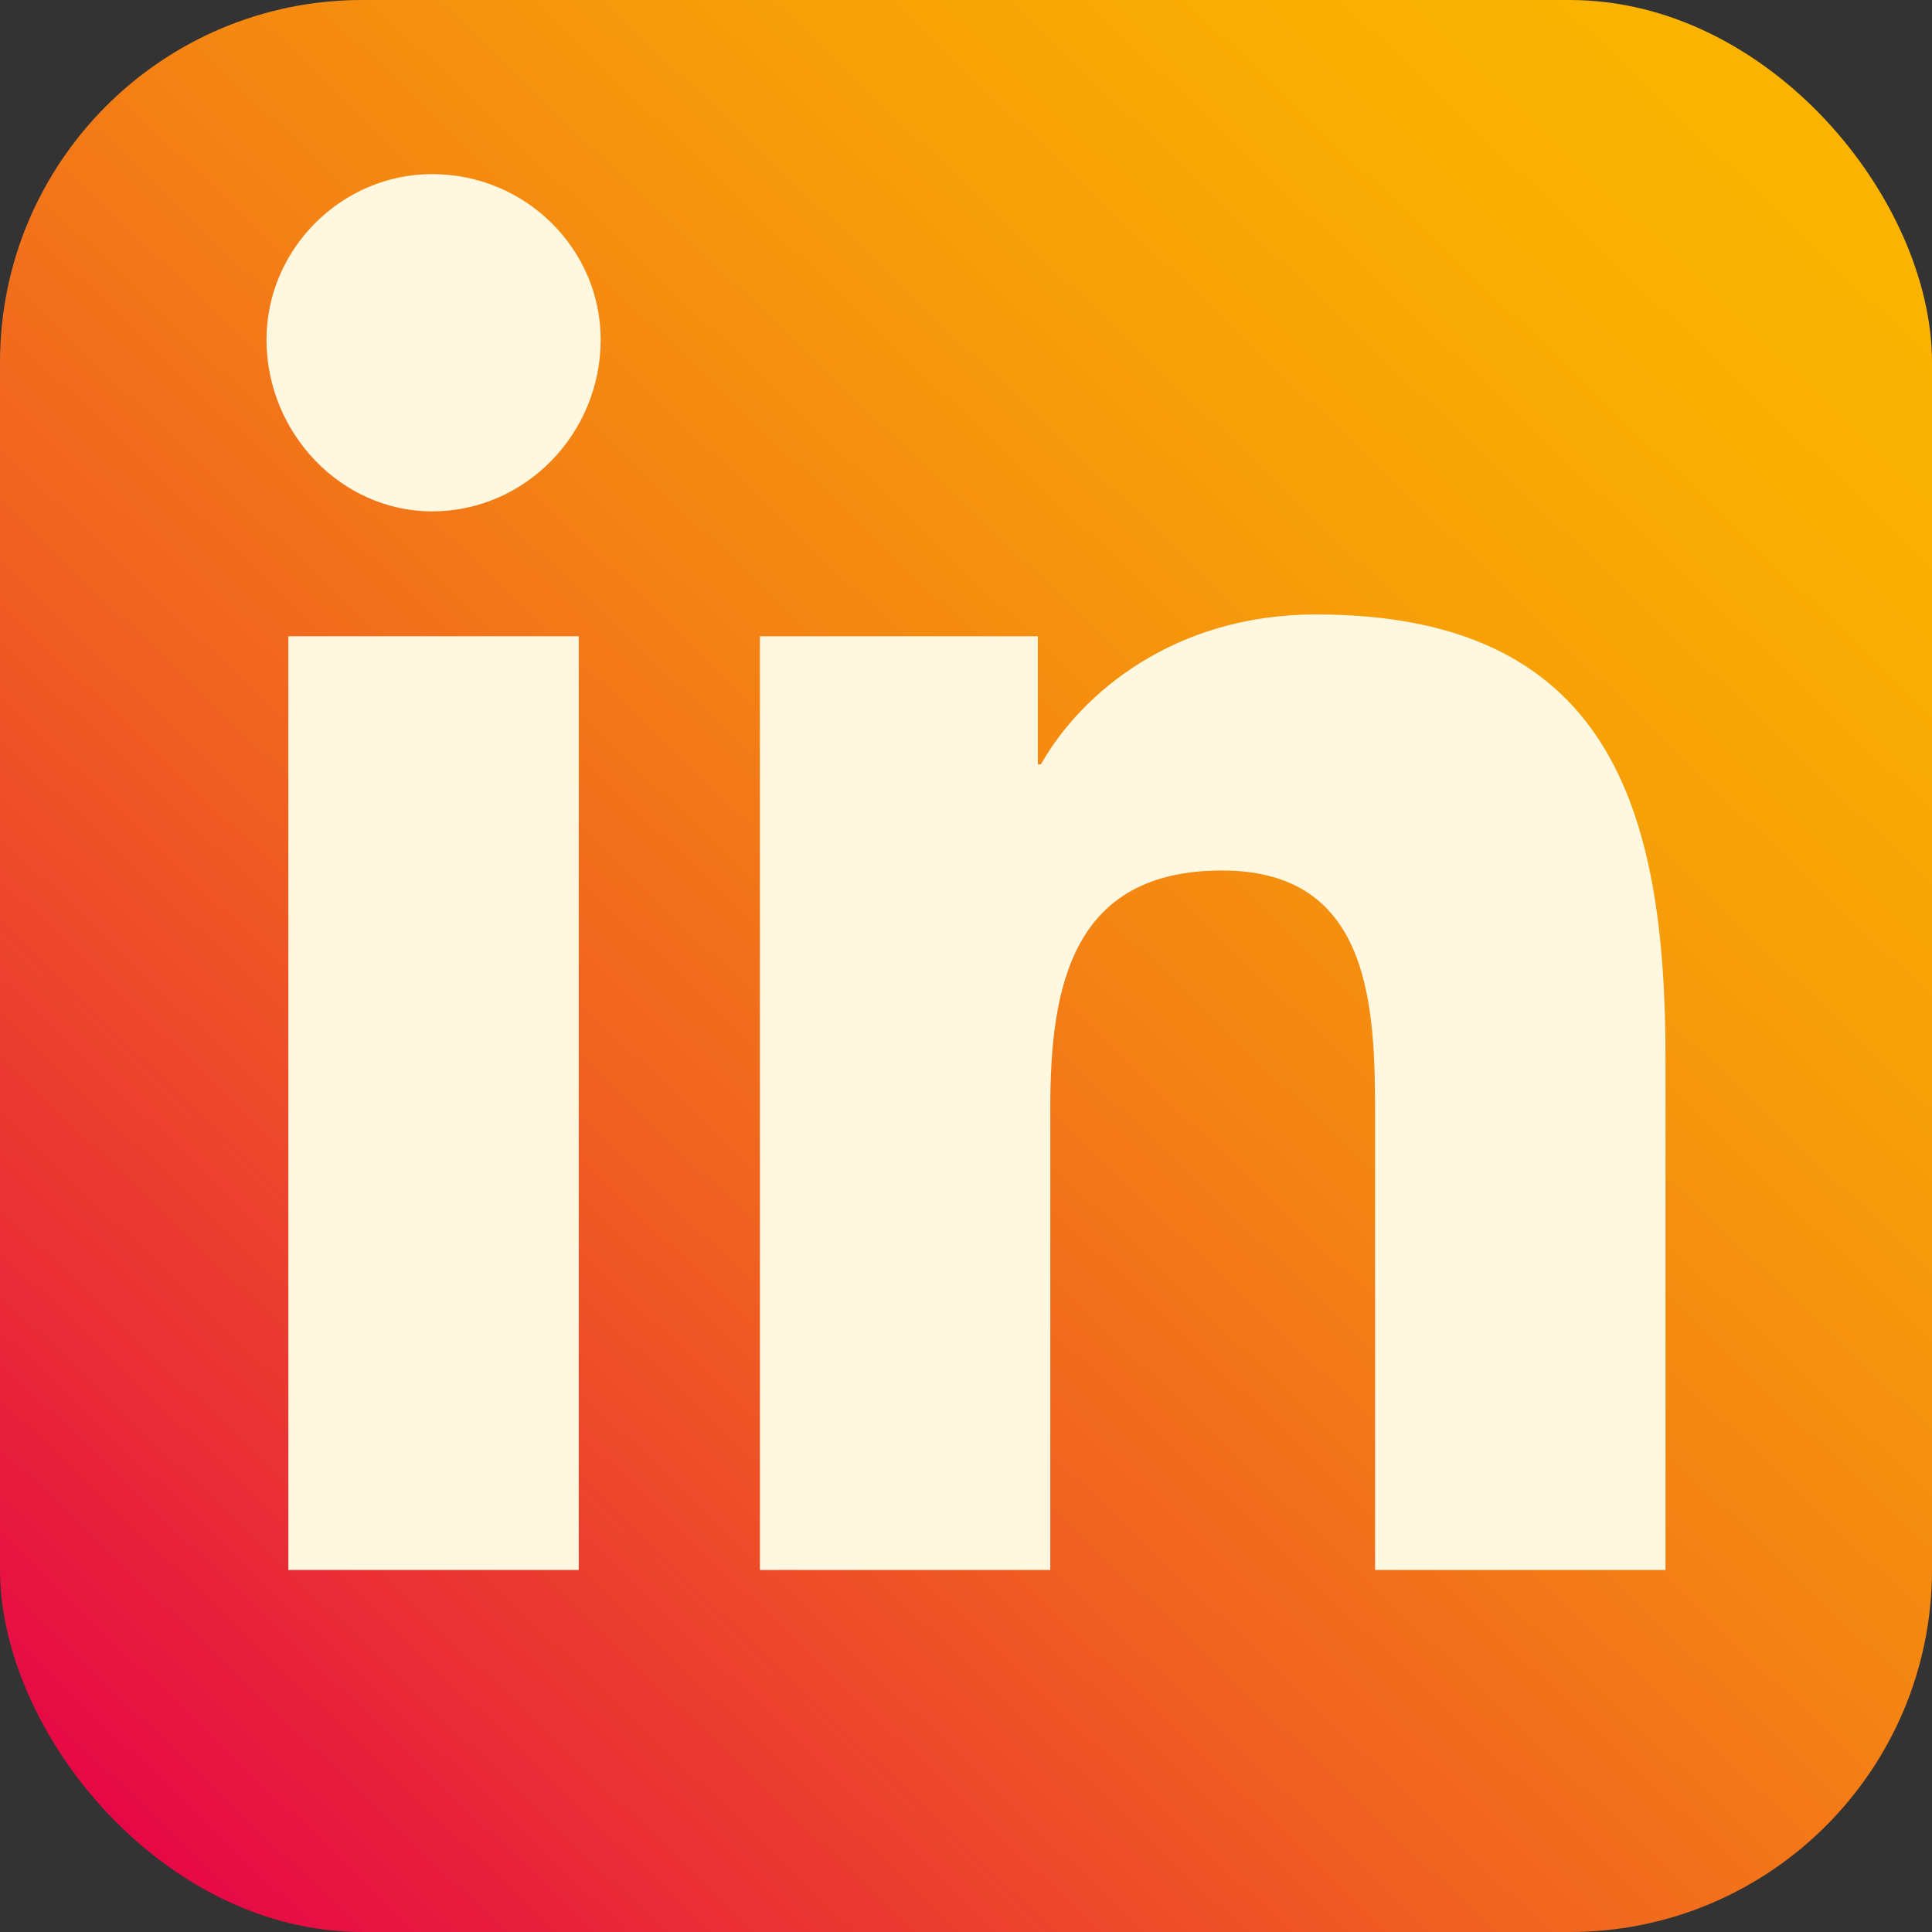
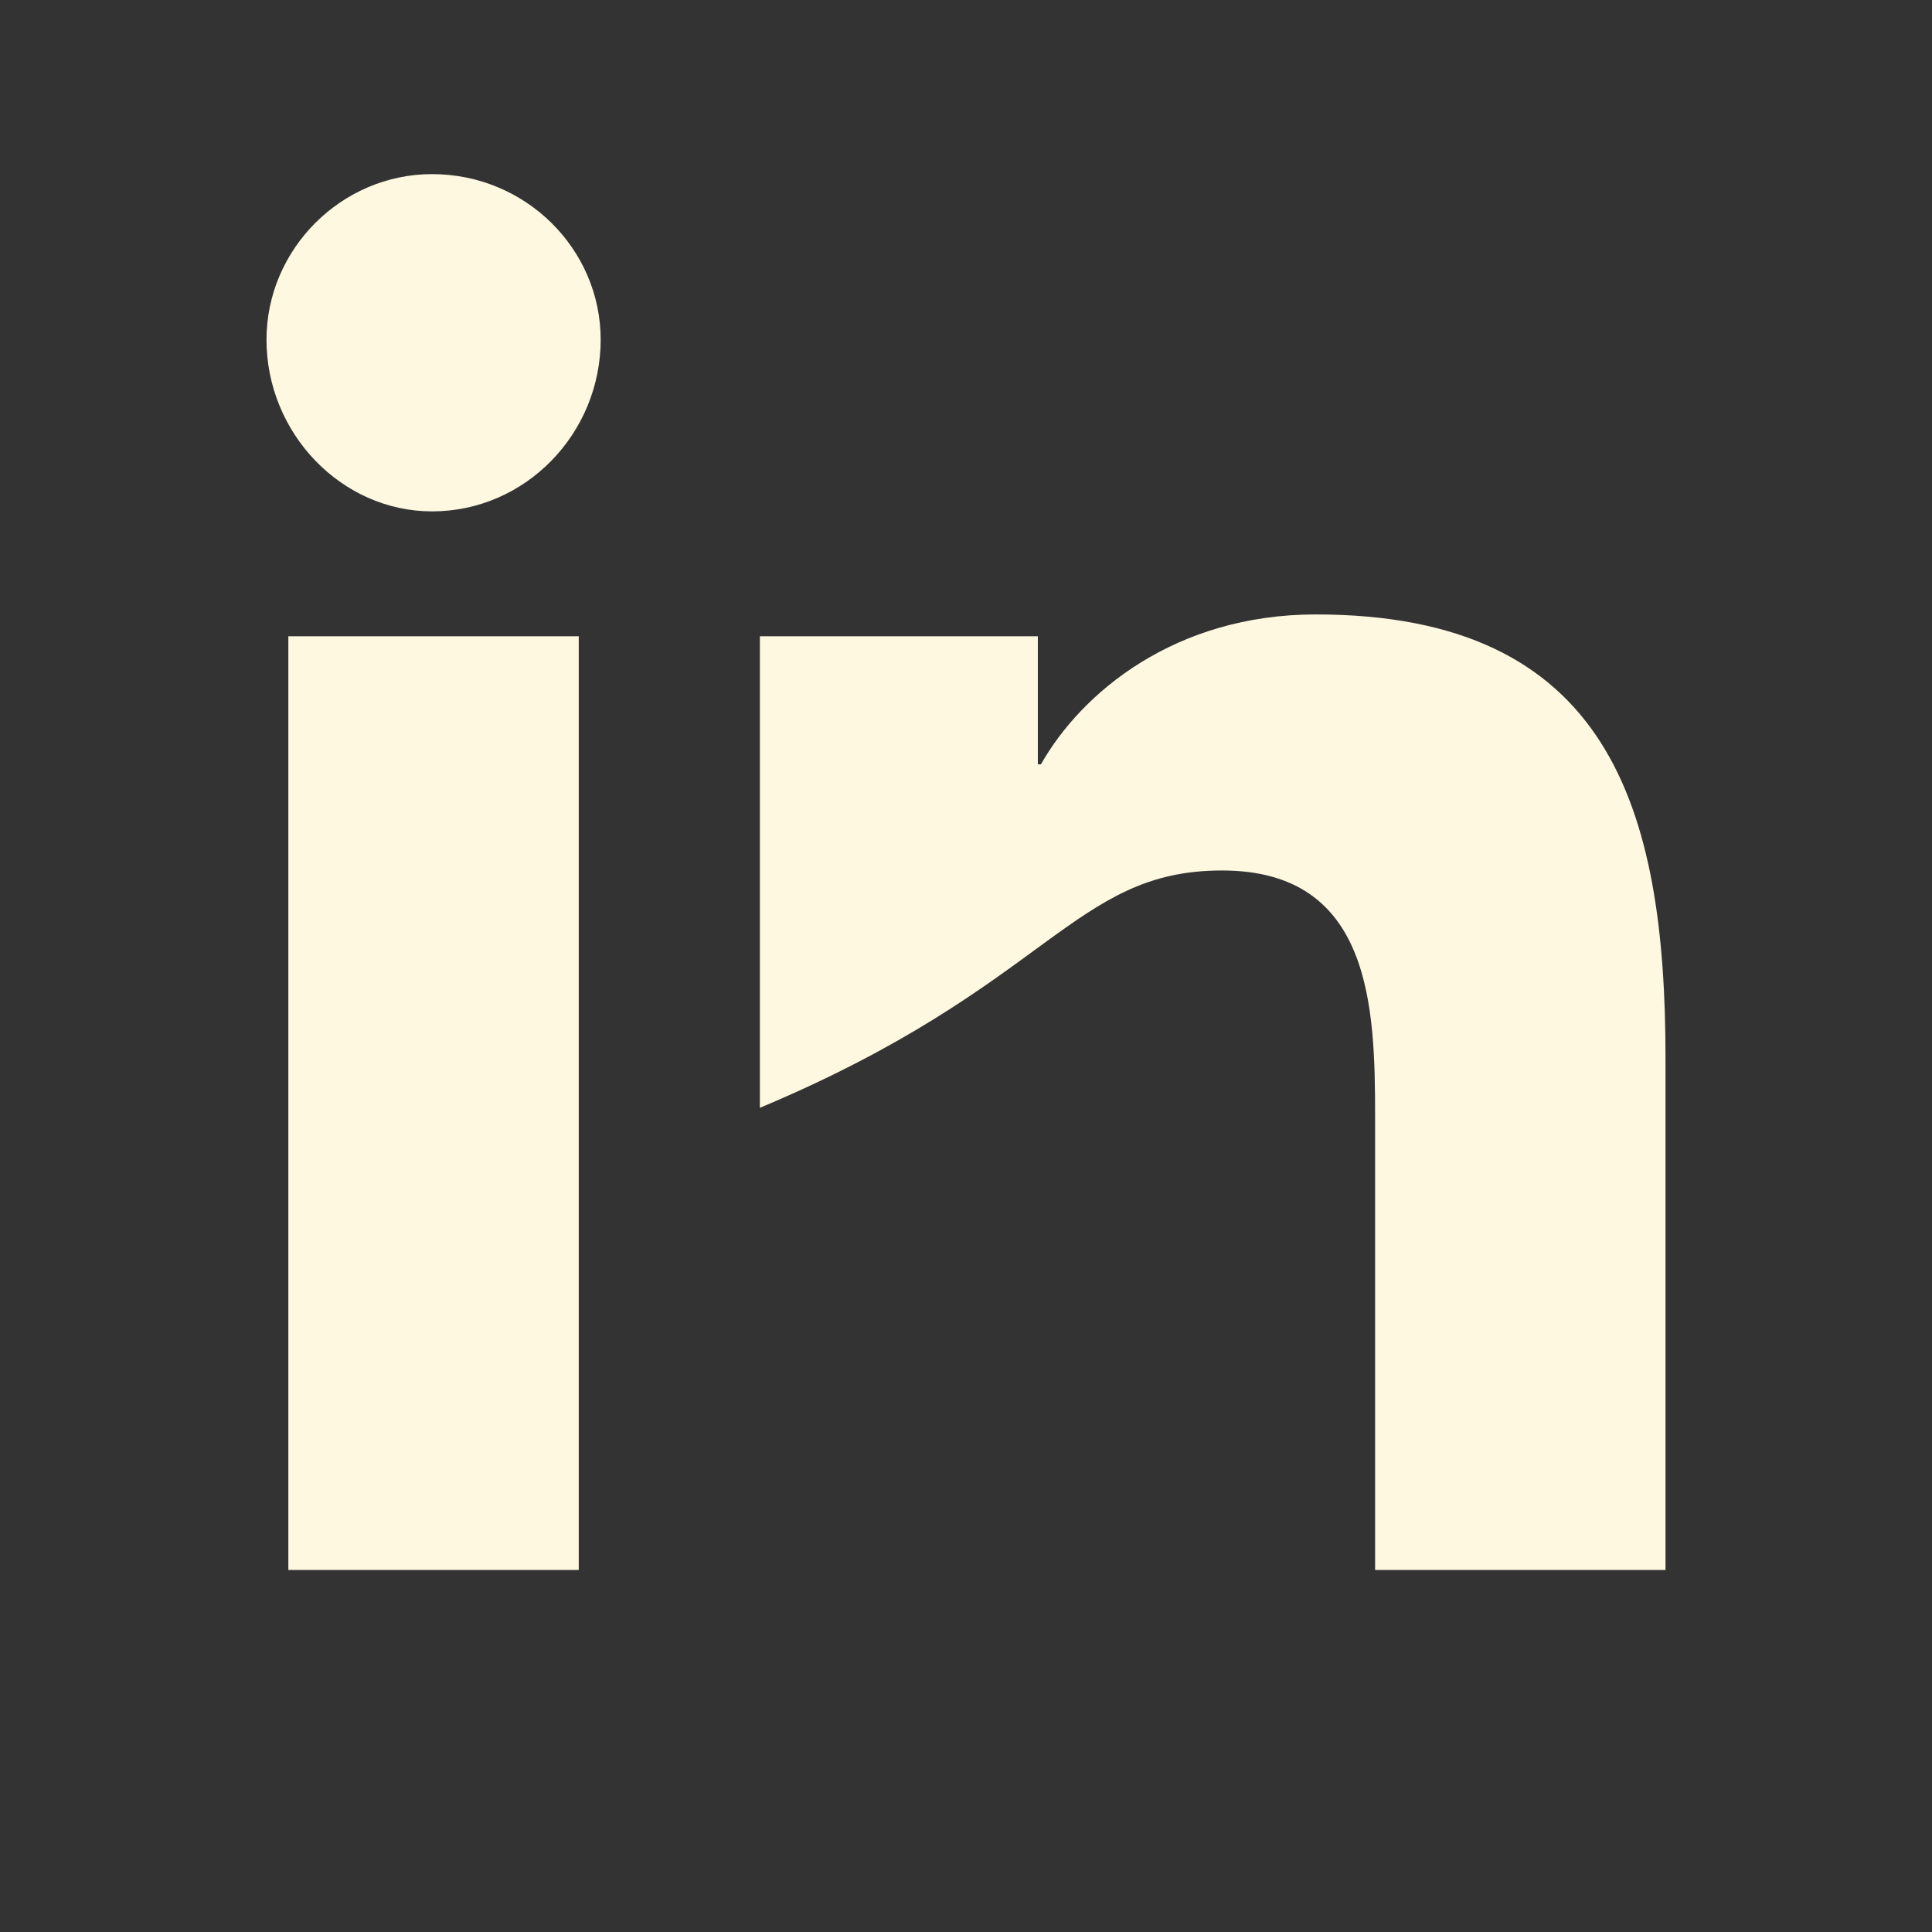
<svg xmlns="http://www.w3.org/2000/svg" width="32" height="32" viewBox="0 0 32 32" fill="none">
  <rect x="0" y="0" width="32" height="32" fill="#333333" stroke="none" />
-   <rect width="32" height="32" rx="6" fill="url(#paint0_linear_1042_9797)" />
-   <path d="M9.586 26.004V10.539H4.776V26.004H9.586ZM7.156 8.47C8.707 8.47 9.949 7.177 9.949 5.626C9.949 4.126 8.707 2.884 7.156 2.884C5.656 2.884 4.414 4.126 4.414 5.626C4.414 7.177 5.656 8.47 7.156 8.47ZM27.586 26.004V17.522C27.586 13.384 26.655 10.177 21.793 10.177C19.465 10.177 17.914 11.47 17.241 12.66H17.19V10.539H12.586V26.004H17.396V18.349C17.396 16.332 17.759 14.418 20.241 14.418C22.724 14.418 22.776 16.694 22.776 18.504V26.004H27.586Z" fill="#FEF8E1" />
+   <path d="M9.586 26.004V10.539H4.776V26.004H9.586ZM7.156 8.47C8.707 8.47 9.949 7.177 9.949 5.626C9.949 4.126 8.707 2.884 7.156 2.884C5.656 2.884 4.414 4.126 4.414 5.626C4.414 7.177 5.656 8.47 7.156 8.47ZM27.586 26.004V17.522C27.586 13.384 26.655 10.177 21.793 10.177C19.465 10.177 17.914 11.47 17.241 12.66H17.19V10.539H12.586V26.004V18.349C17.396 16.332 17.759 14.418 20.241 14.418C22.724 14.418 22.776 16.694 22.776 18.504V26.004H27.586Z" fill="#FEF8E1" />
  <defs>
    <linearGradient id="paint0_linear_1042_9797" x1="28.8" y1="1.94144e-07" x2="2.18032e-07" y2="30.08" gradientUnits="userSpaceOnUse">
      <stop stop-color="#FAB500" />
      <stop offset="0.12" stop-color="#F9AF02" />
      <stop offset="0.27" stop-color="#F79F08" />
      <stop offset="0.44" stop-color="#F48513" />
      <stop offset="0.63" stop-color="#F06021" />
      <stop offset="0.82" stop-color="#EA3234" />
      <stop offset="1" stop-color="#E50049" />
    </linearGradient>
  </defs>
</svg>